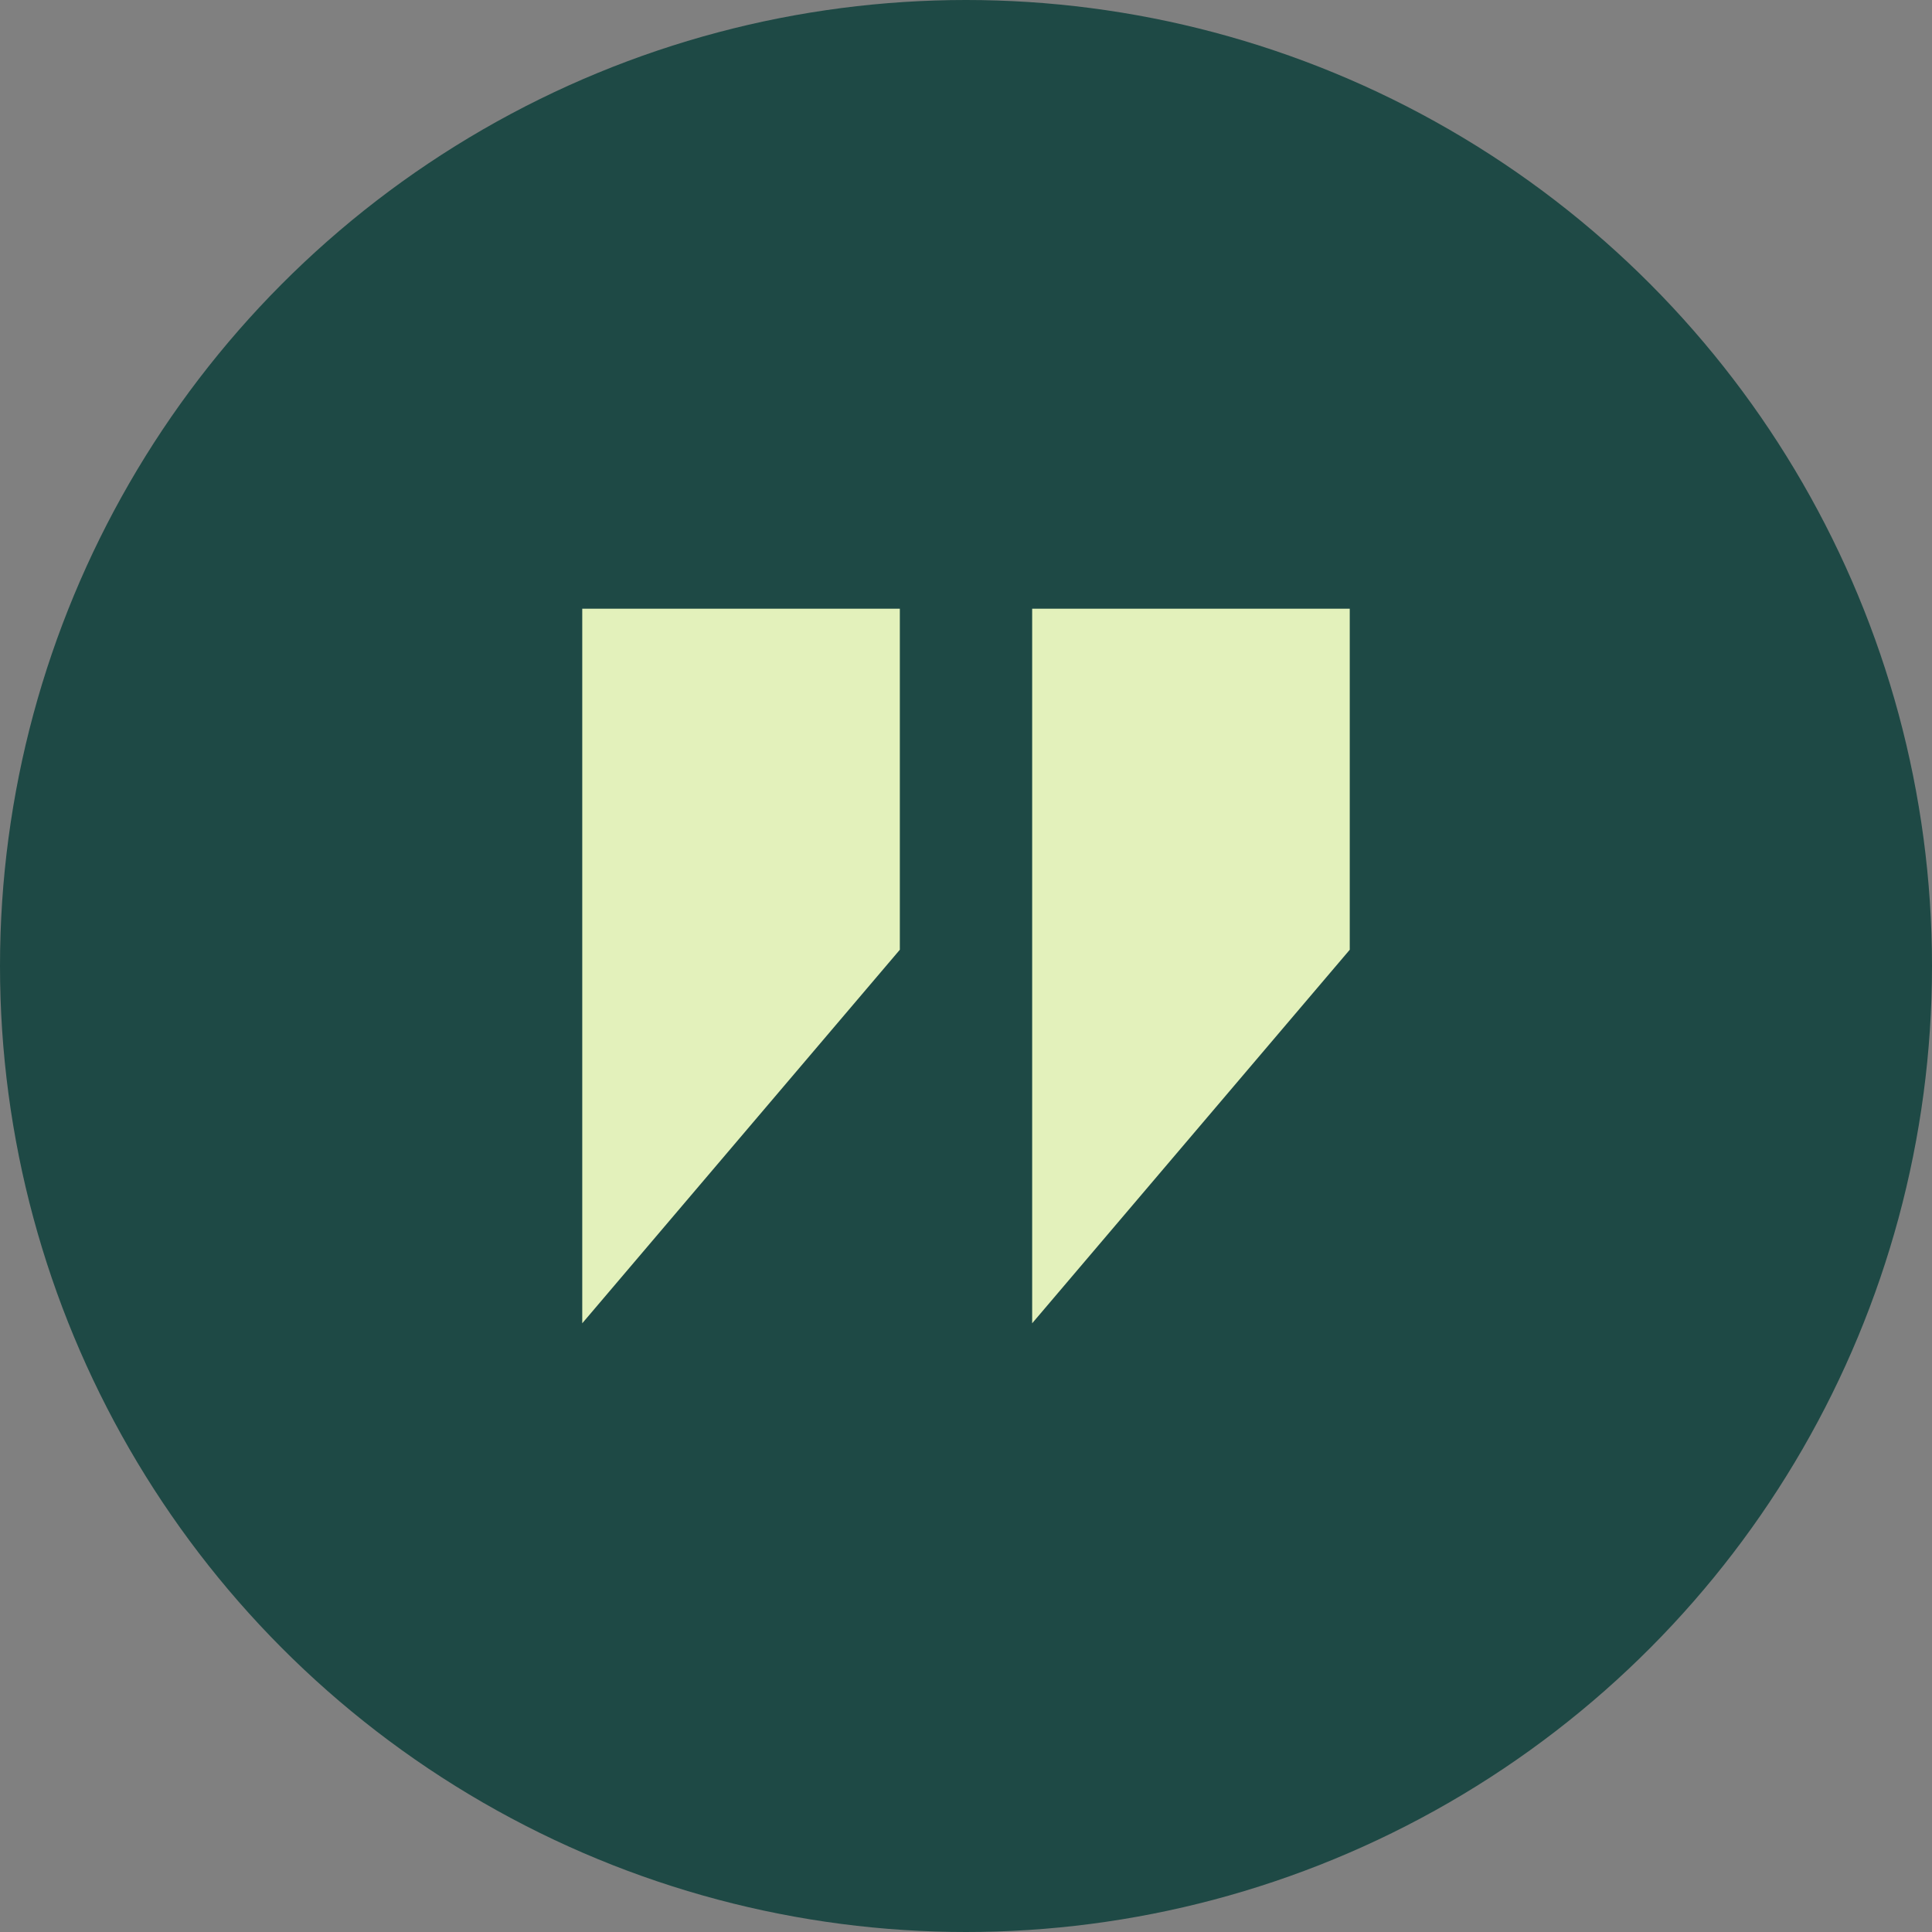
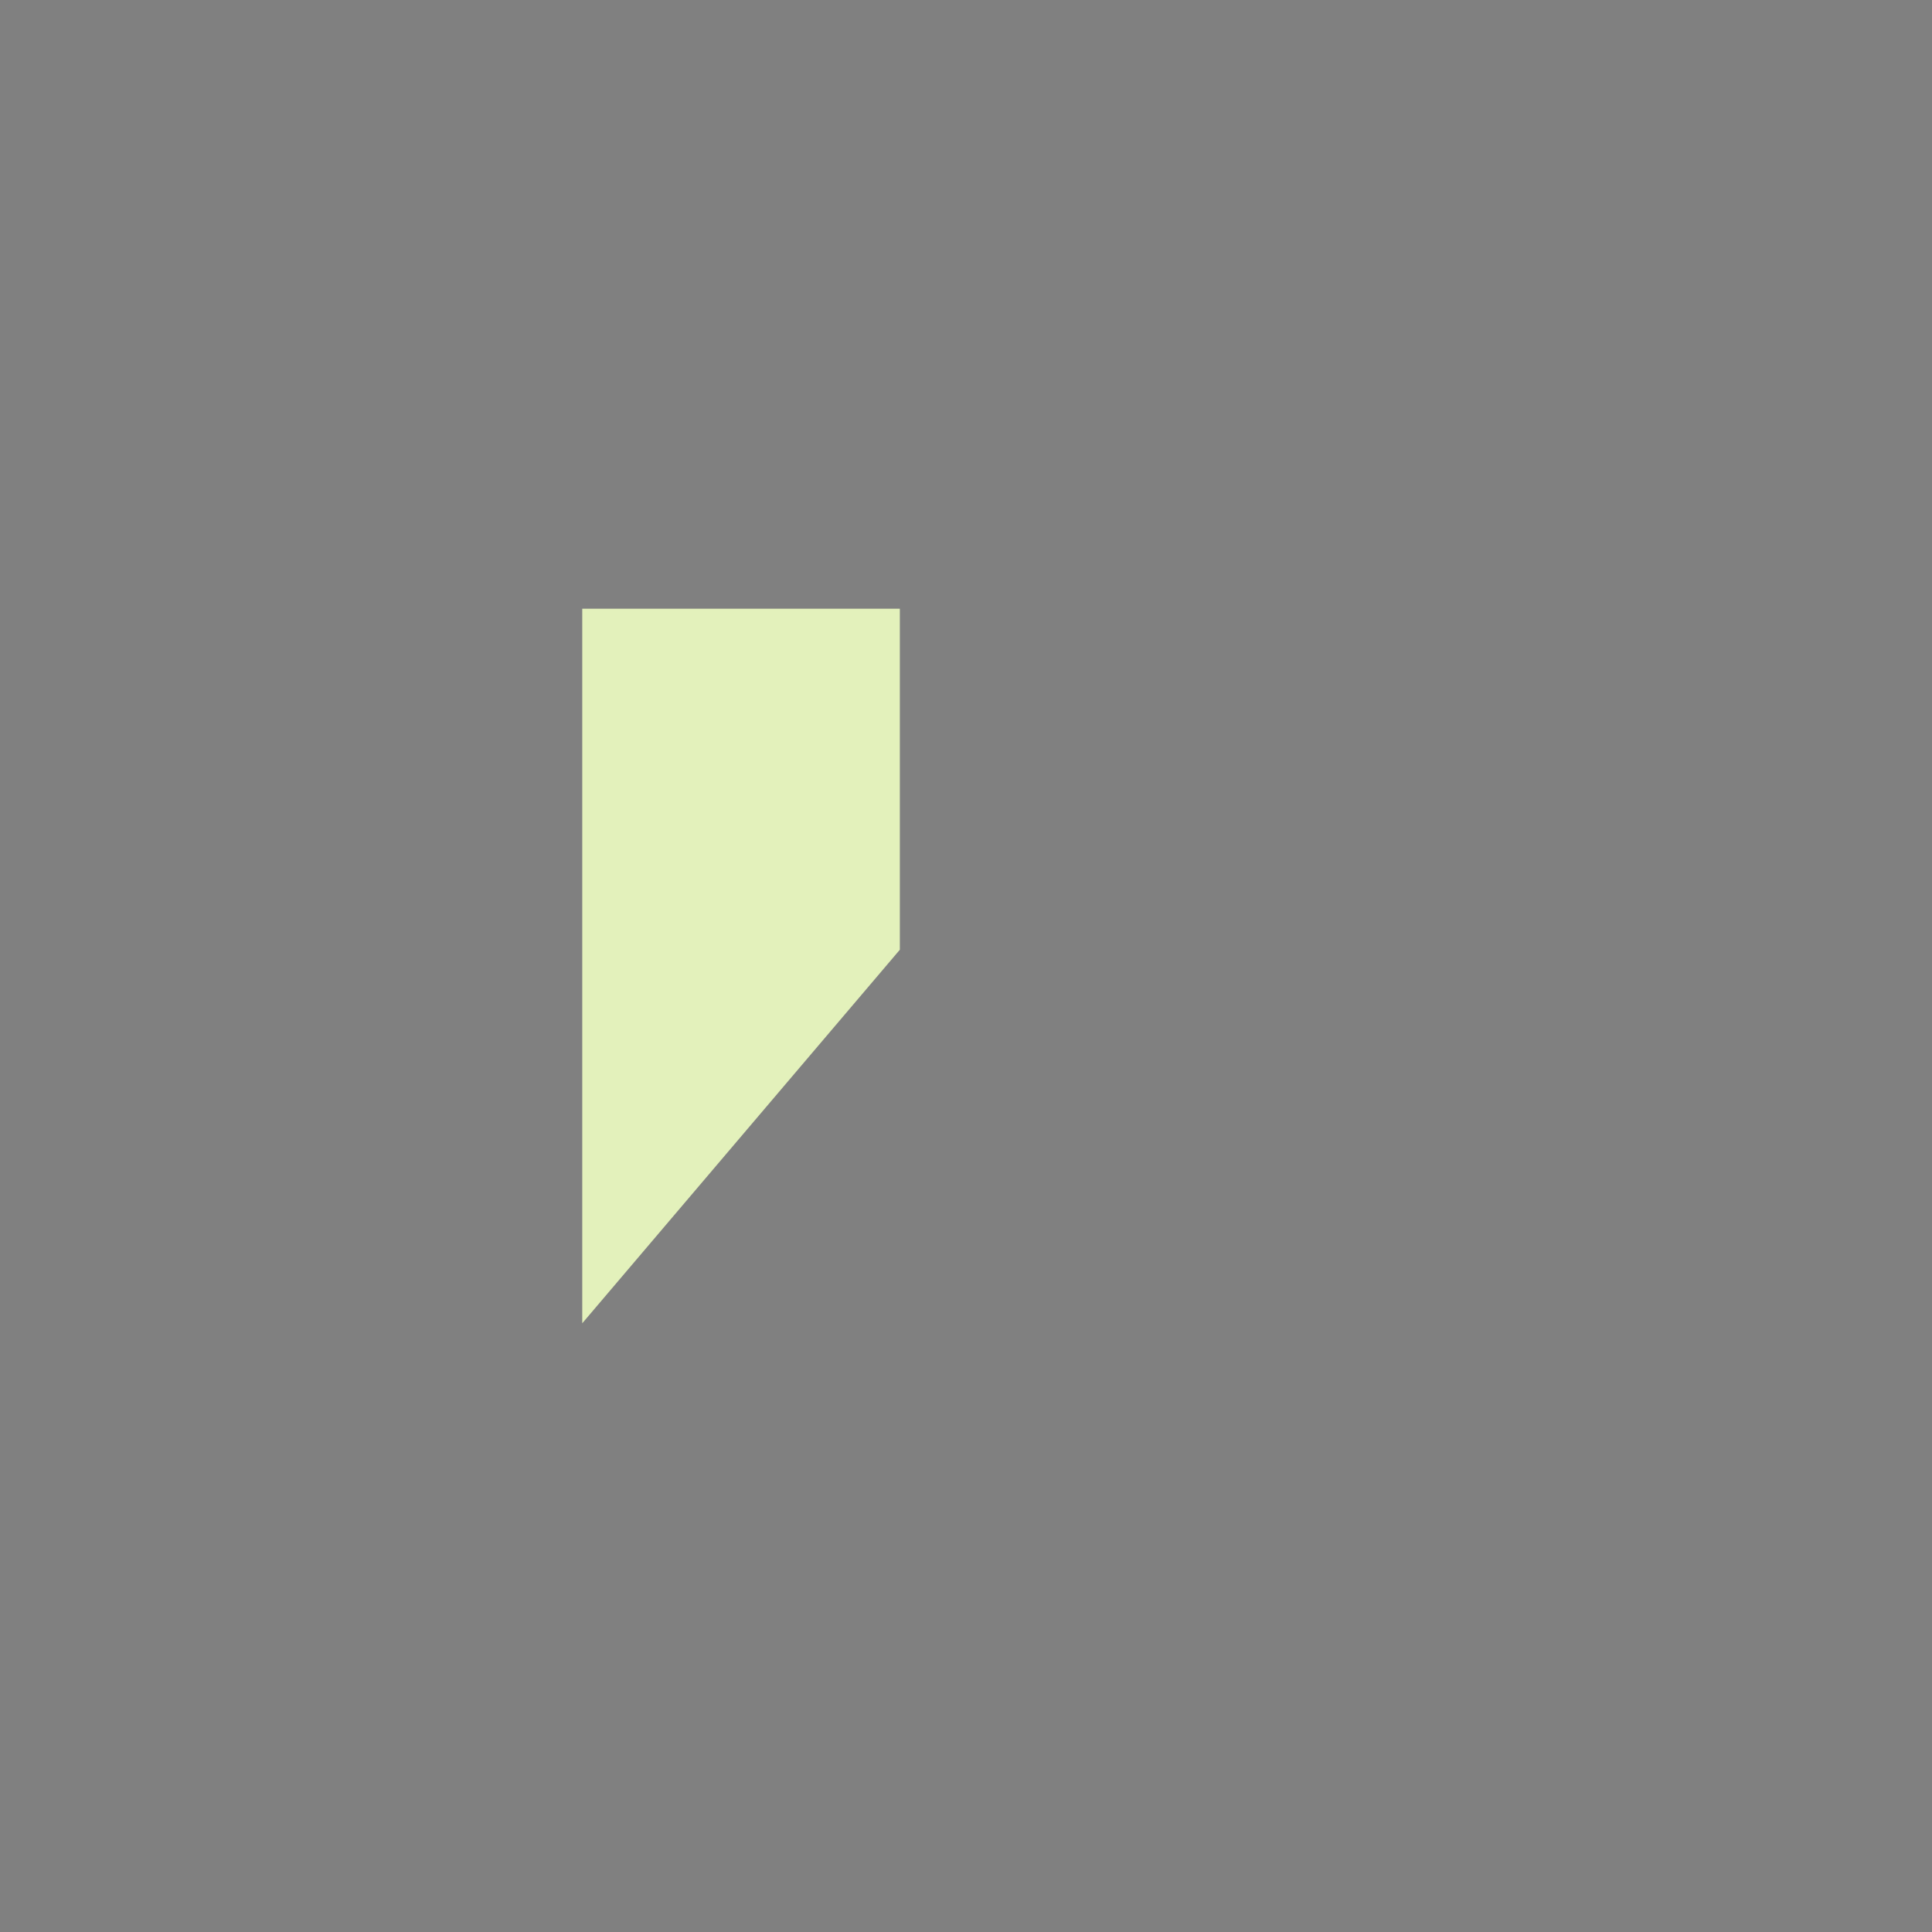
<svg xmlns="http://www.w3.org/2000/svg" width="73" height="73" viewBox="0 0 73 73" fill="none">
  <rect x="0" y="0" width="73" height="73" fill="#808080" stroke="none" />
-   <circle cx="36.5" cy="36.5" r="36.5" fill="#1E4945" />
  <path d="M22 23H34V35.886L22 50V23Z" fill="#E3F1BB" />
-   <path d="M39 23H51V35.886L39 50V23Z" fill="#E3F1BB" />
</svg>